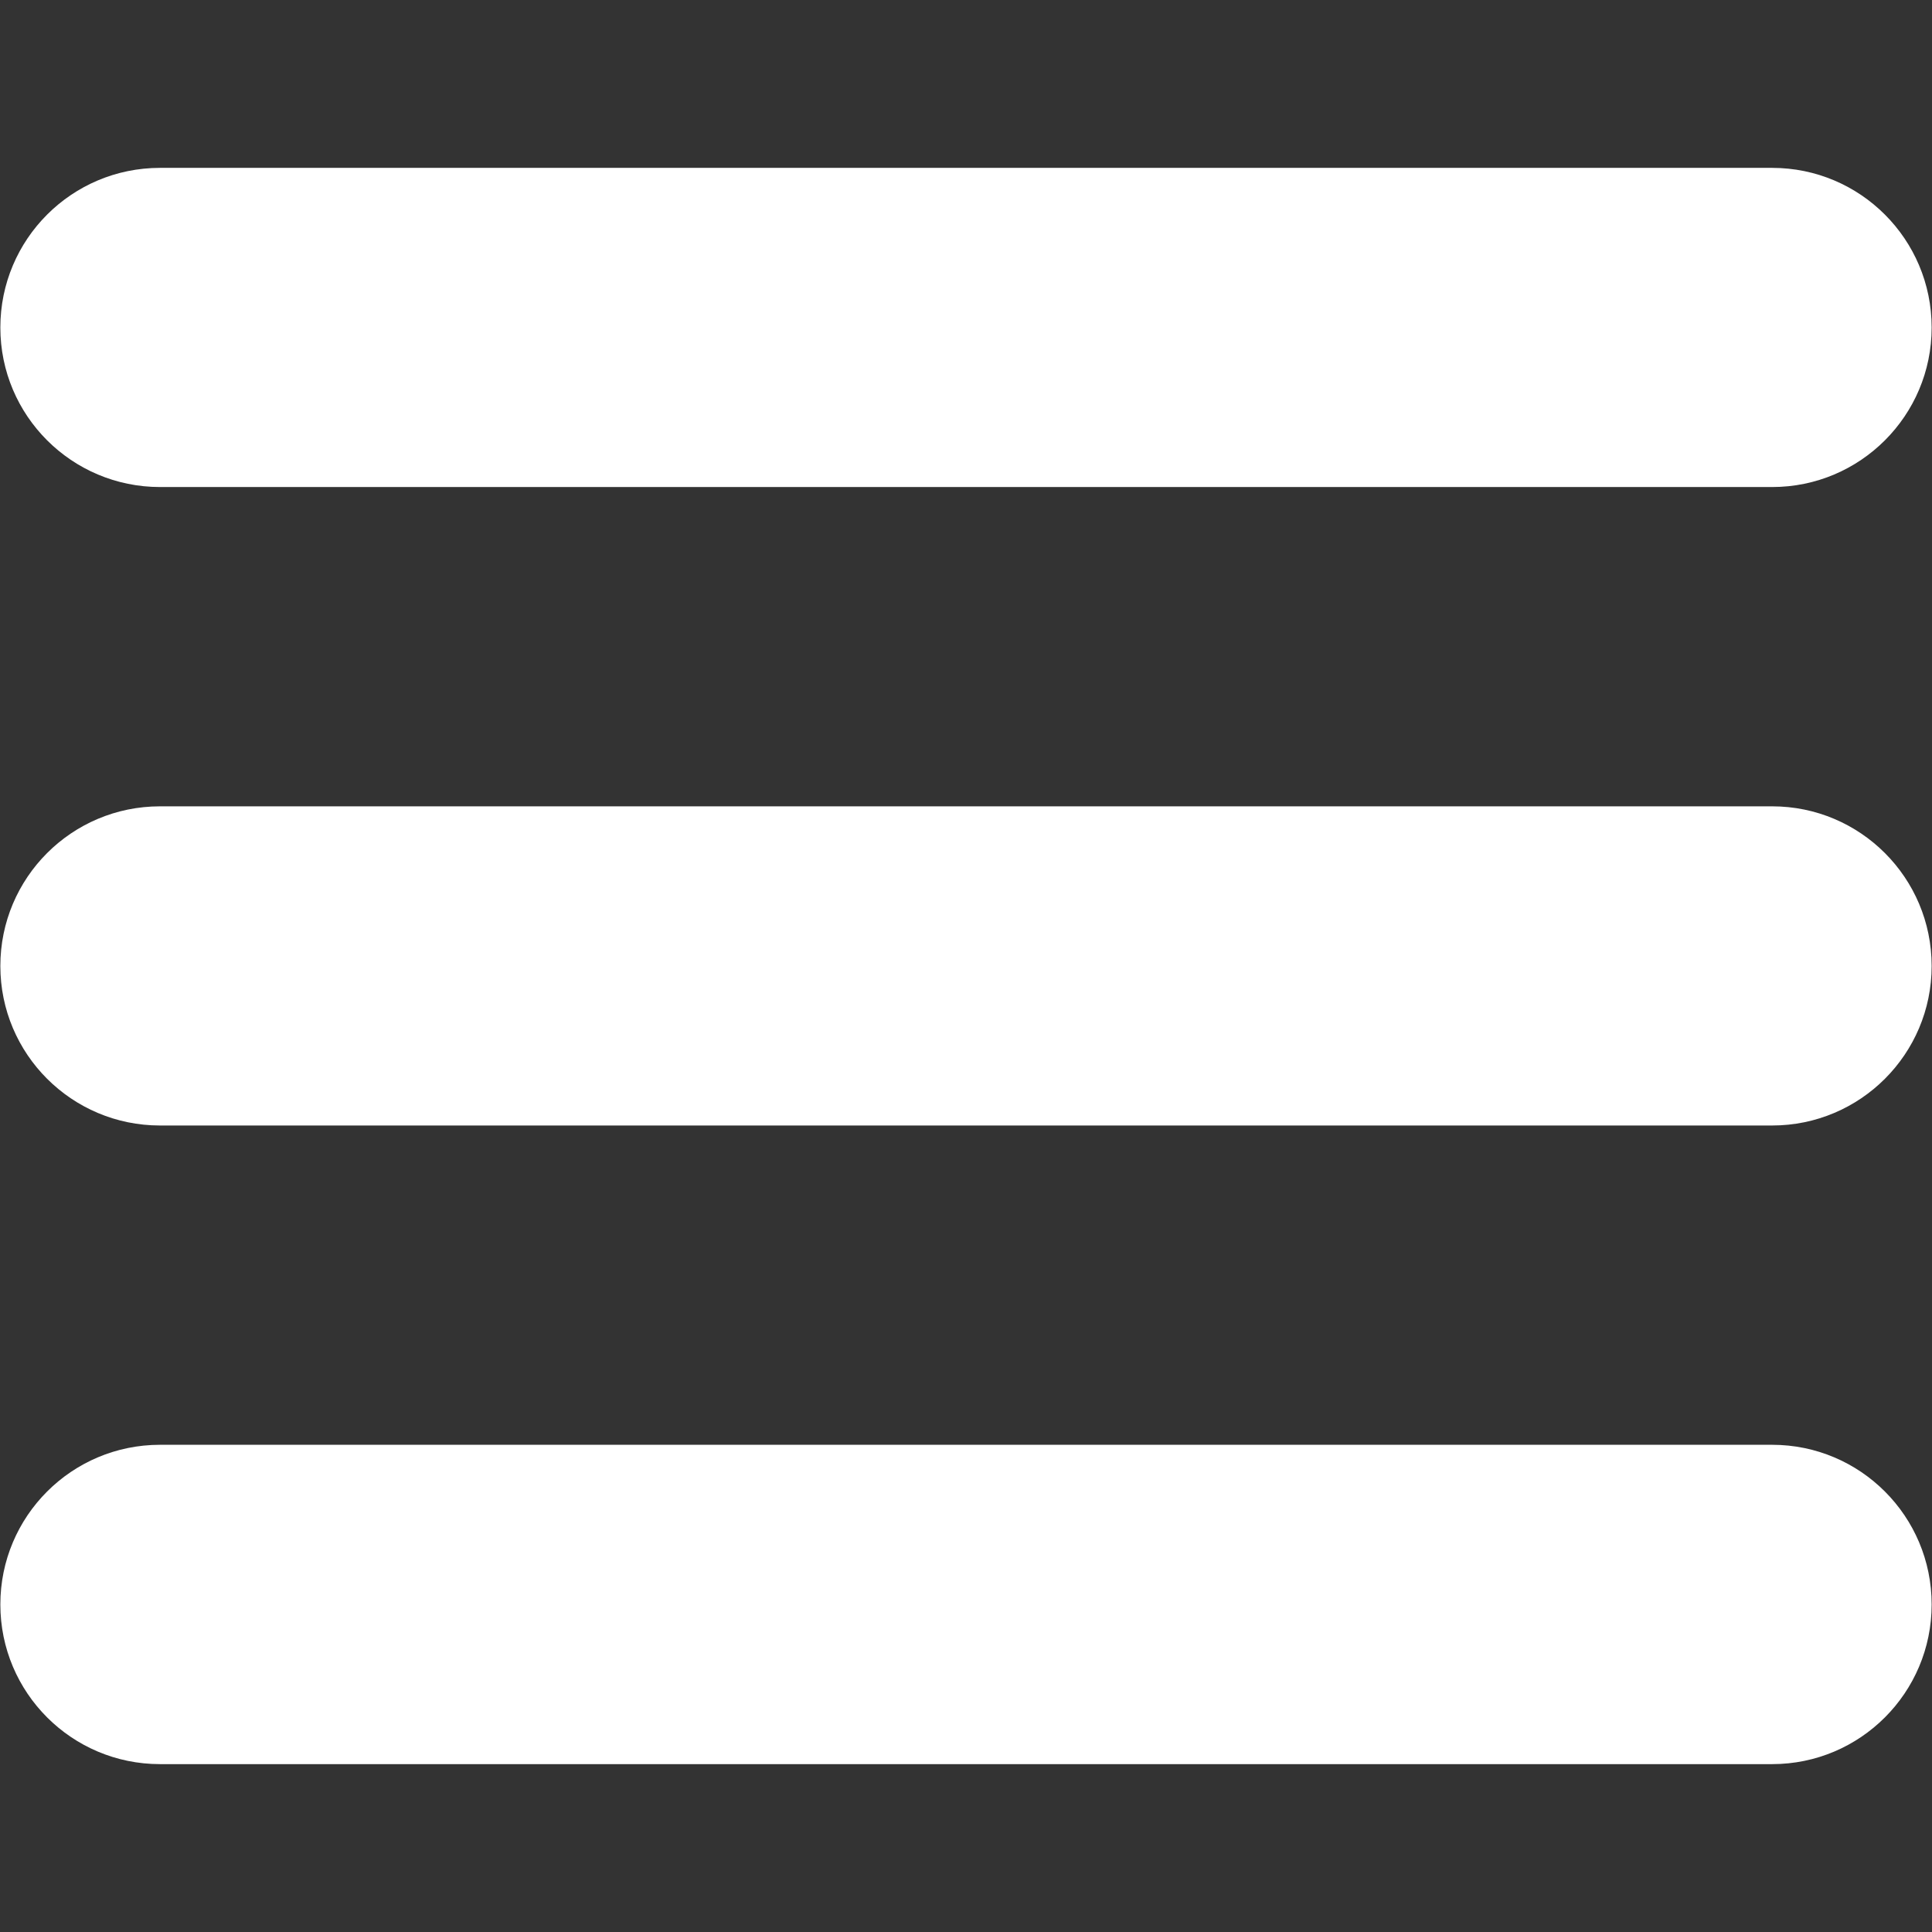
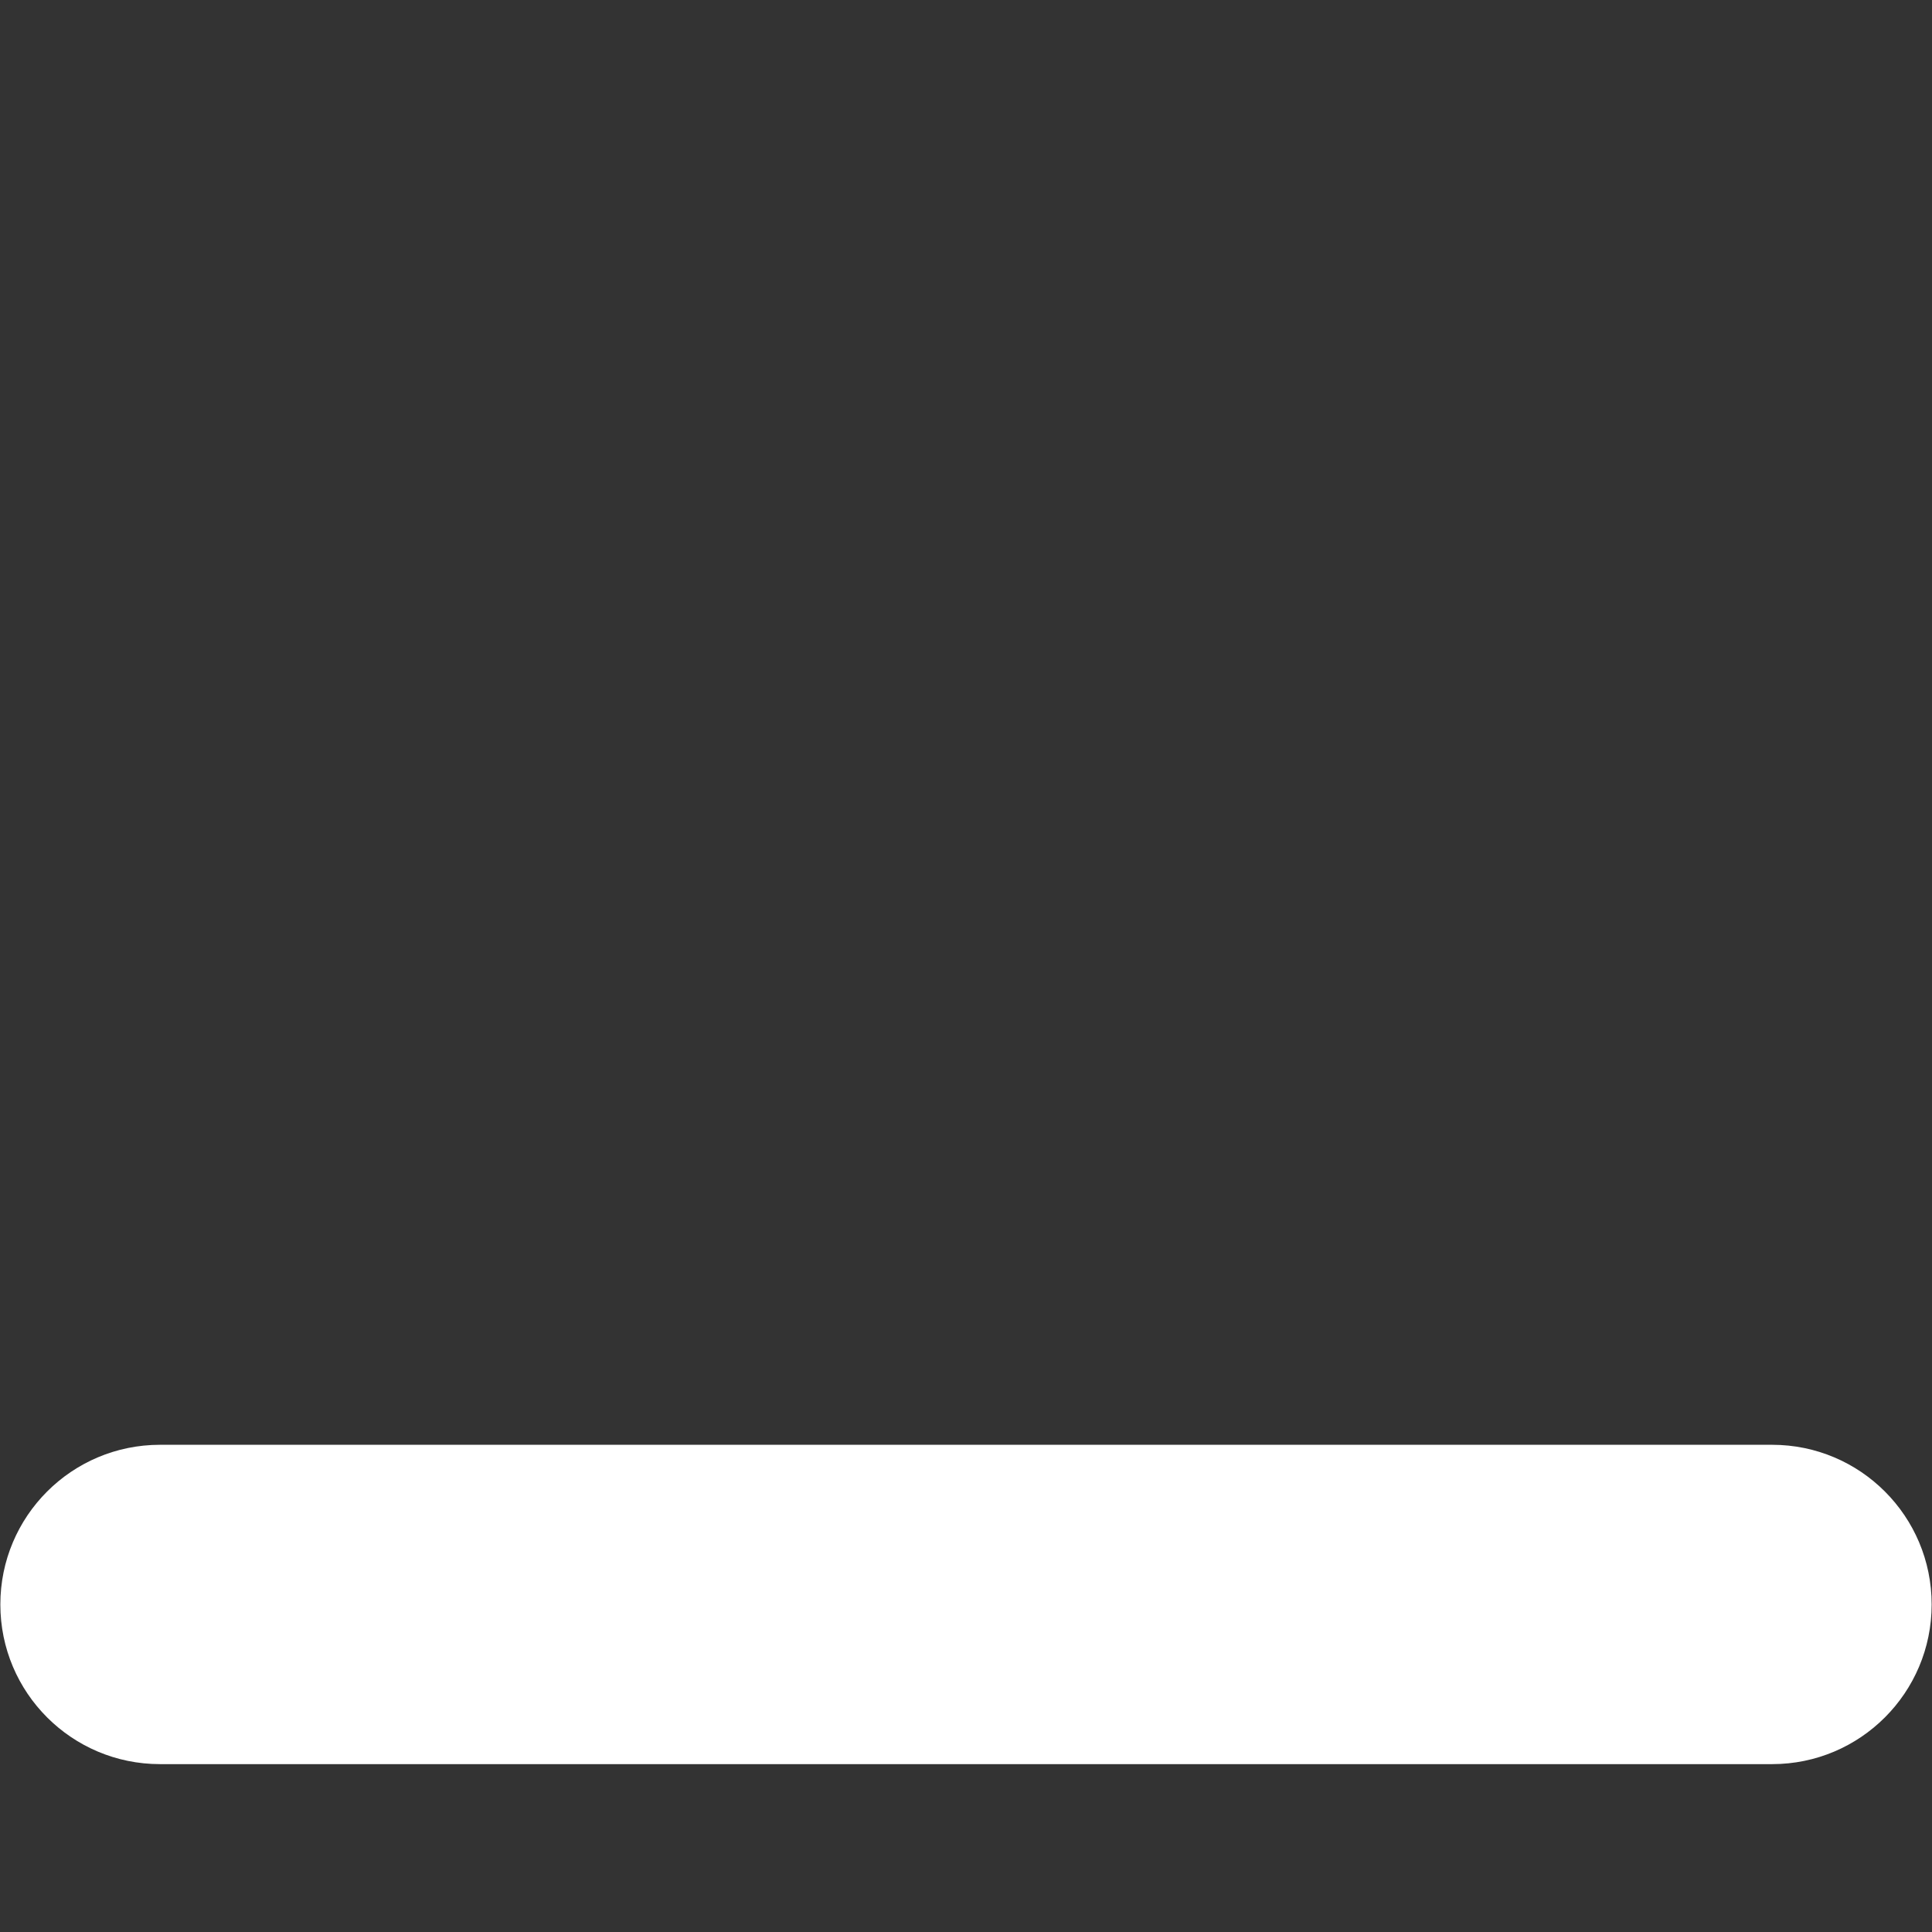
<svg xmlns="http://www.w3.org/2000/svg" width="60" zoomAndPan="magnify" viewBox="0 0 45 45" height="60" preserveAspectRatio="xMidYMid meet" version="1.2">
  <rect x="0" y="0" width="45" height="45" fill="#333333" stroke="none" />
  <defs>
    <clipPath id="a58e2d06ad">
-       <path d="M 0.008 3.91 L 44.992 3.91 L 44.992 11.375 L 0.008 11.375 Z M 0.008 3.91 " />
-     </clipPath>
+       </clipPath>
    <clipPath id="fd90815959">
-       <path d="M 0.008 18.668 L 44.992 18.668 L 44.992 26.305 L 0.008 26.305 Z M 0.008 18.668 " />
-     </clipPath>
+       </clipPath>
    <clipPath id="1ab1ad0c80">
      <path d="M 0.008 33.598 L 44.992 33.598 L 44.992 41.09 L 0.008 41.09 Z M 0.008 33.598 " />
    </clipPath>
  </defs>
  <g id="11f8ee36a4">
    <g clip-rule="nonzero" clip-path="url(#a58e2d06ad)">
      <path style=" stroke:none;fill-rule:nonzero;fill:#ffffff;fill-opacity:1;" d="M 41.277 11.344 L 3.727 11.344 C 1.672 11.344 0.008 9.68 0.008 7.629 C 0.008 5.574 1.672 3.91 3.727 3.91 L 41.277 3.91 C 43.328 3.91 44.992 5.574 44.992 7.629 C 44.992 9.68 43.328 11.344 41.277 11.344 " />
    </g>
    <g clip-rule="nonzero" clip-path="url(#fd90815959)">
-       <path style=" stroke:none;fill-rule:nonzero;fill:#ffffff;fill-opacity:1;" d="M 41.277 26.215 L 3.727 26.215 C 1.672 26.215 0.008 24.551 0.008 22.5 C 0.008 20.445 1.672 18.781 3.727 18.781 L 41.277 18.781 C 43.328 18.781 44.992 20.445 44.992 22.5 C 44.992 24.551 43.328 26.215 41.277 26.215 " />
-     </g>
+       </g>
    <g clip-rule="nonzero" clip-path="url(#1ab1ad0c80)">
      <path style=" stroke:none;fill-rule:nonzero;fill:#ffffff;fill-opacity:1;" d="M 41.277 41.09 L 3.727 41.09 C 1.672 41.09 0.008 39.426 0.008 37.371 C 0.008 35.316 1.672 33.652 3.727 33.652 L 41.277 33.652 C 43.328 33.652 44.992 35.316 44.992 37.371 C 44.992 39.426 43.328 41.09 41.277 41.09 " />
    </g>
  </g>
</svg>